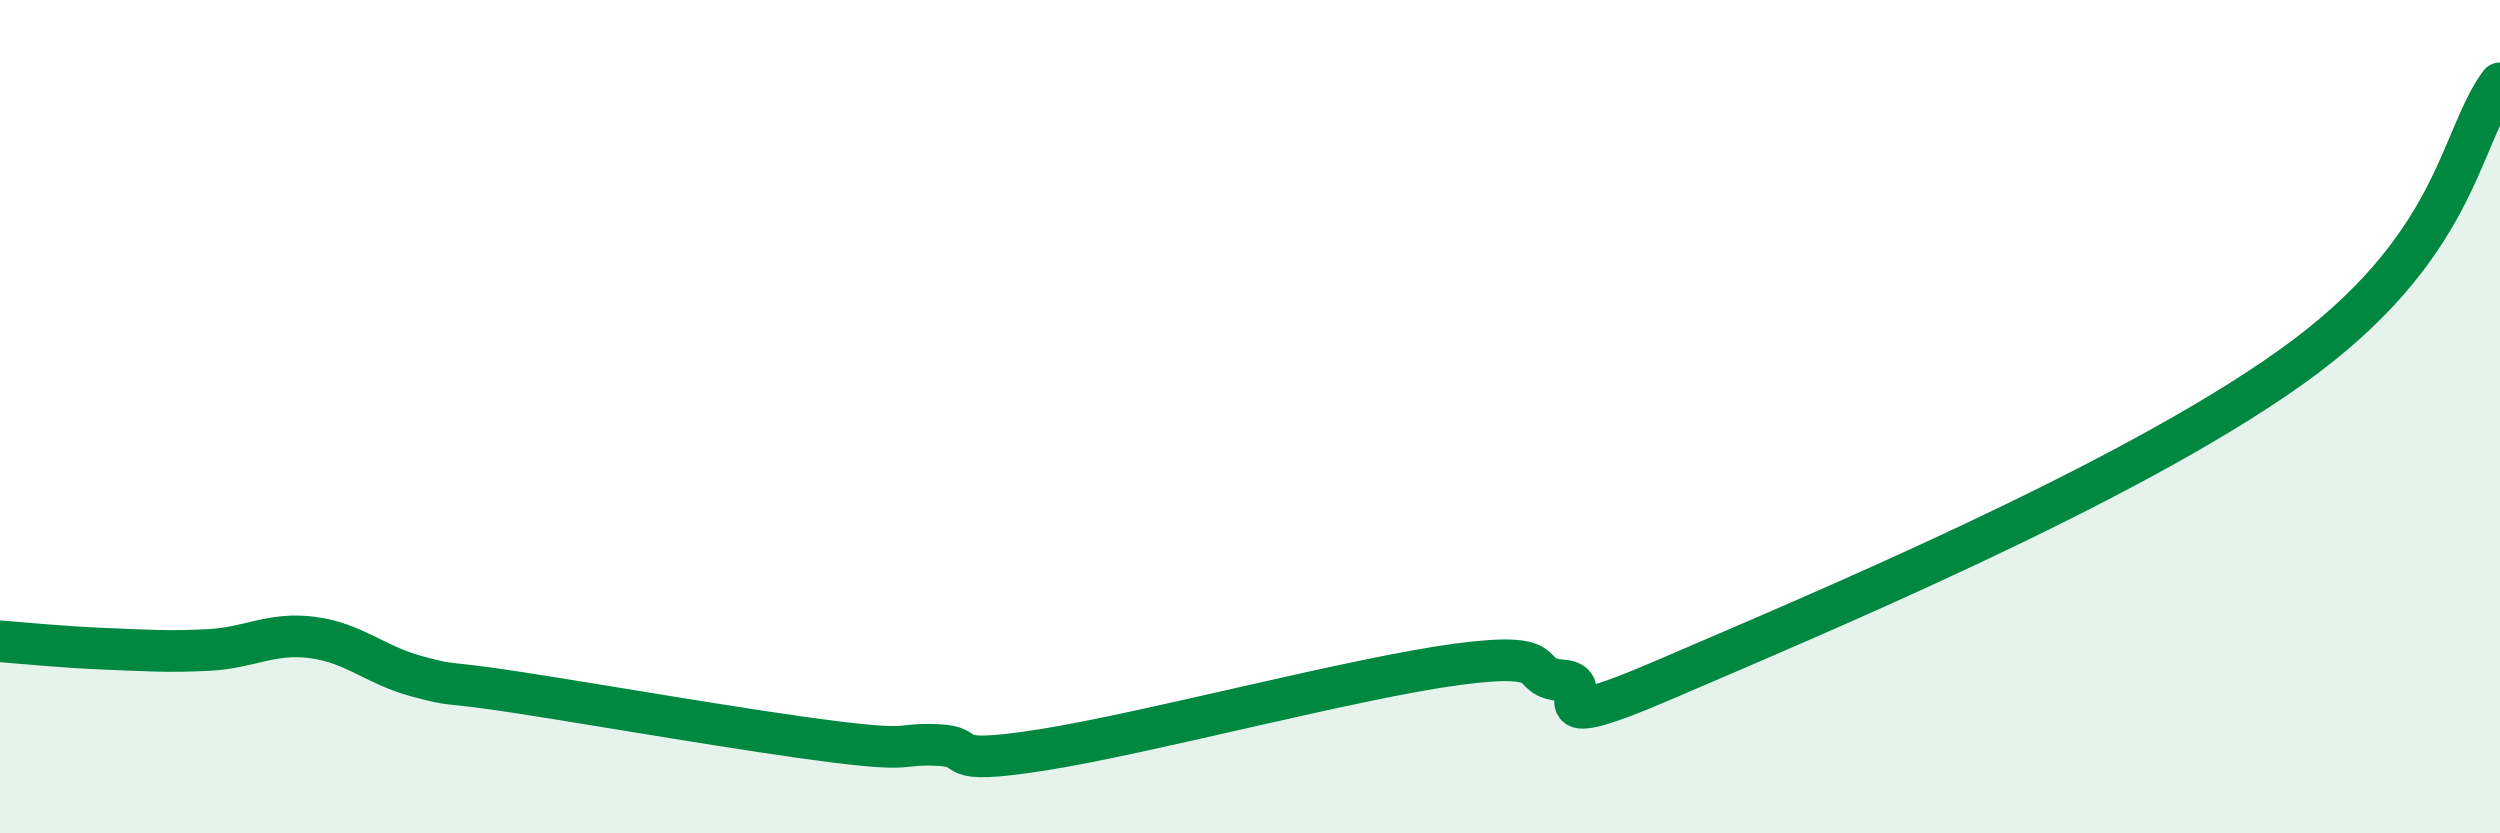
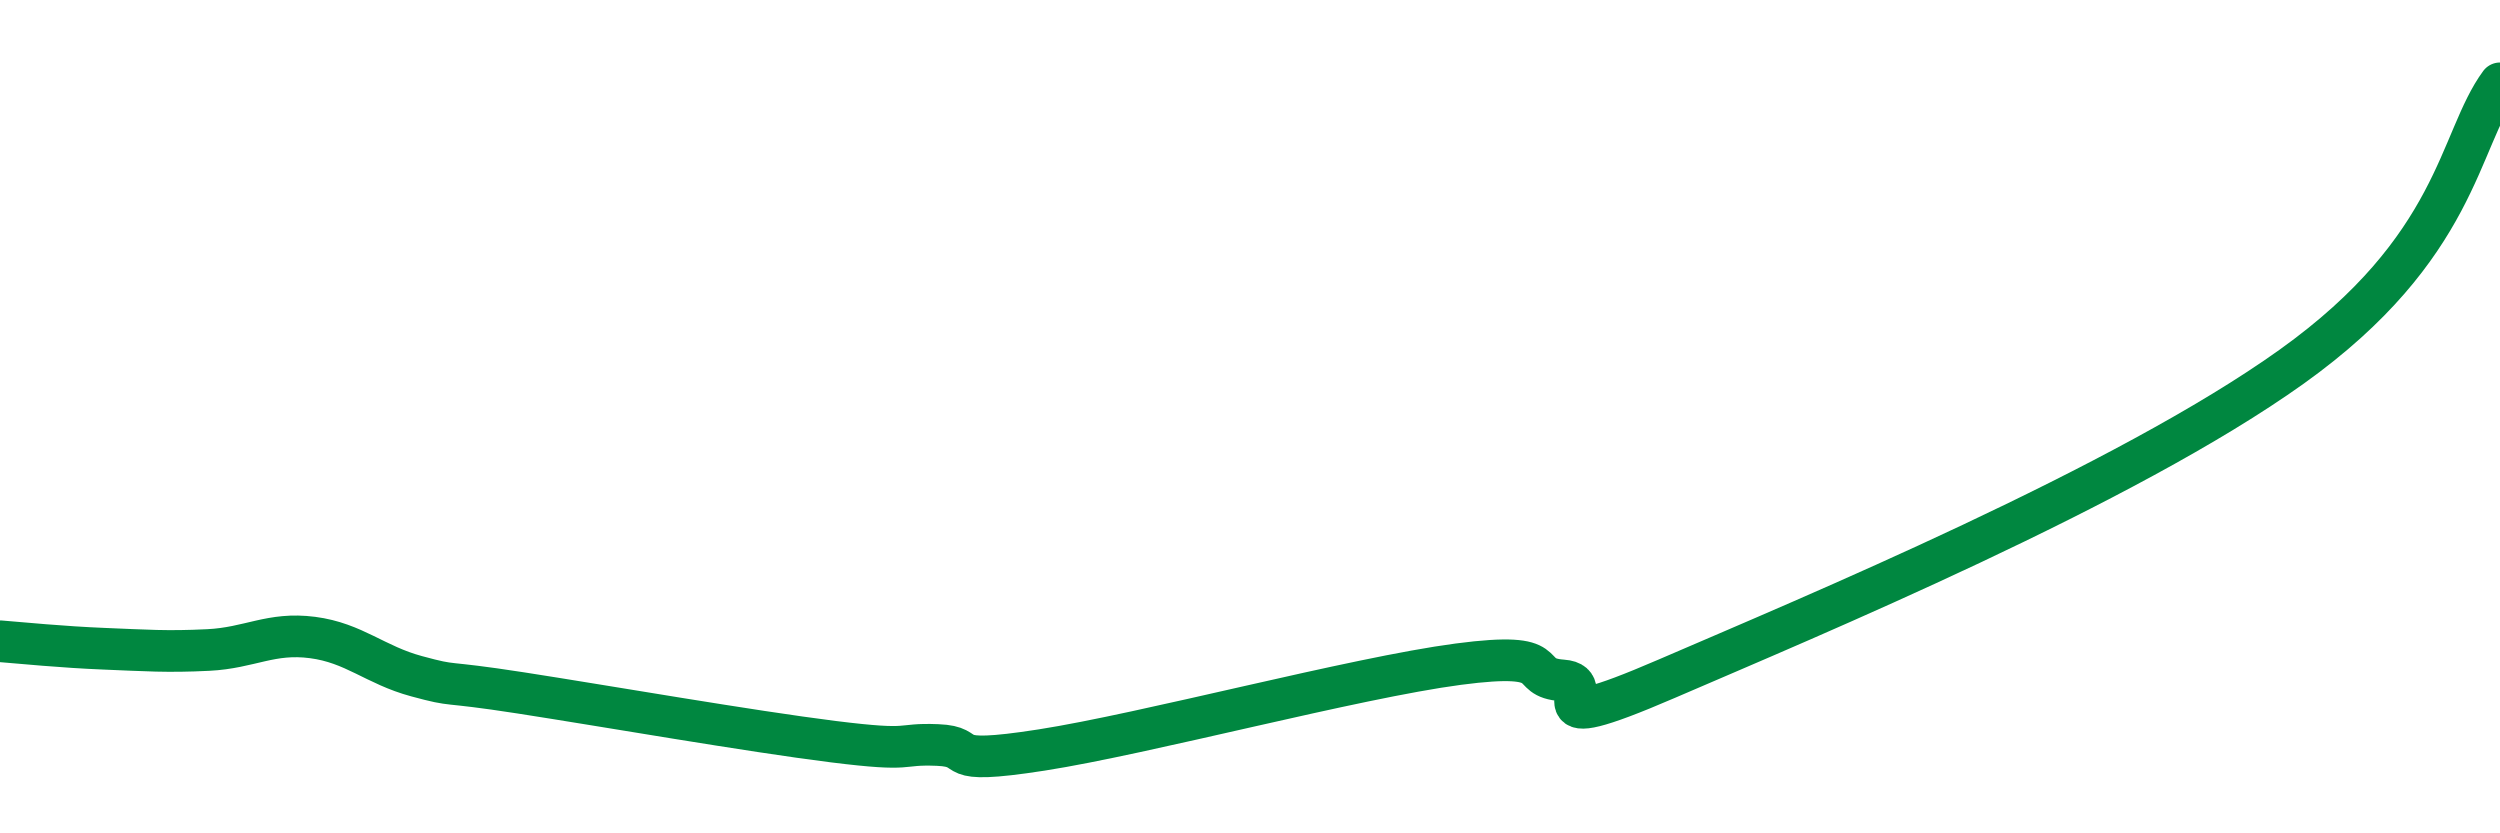
<svg xmlns="http://www.w3.org/2000/svg" width="60" height="20" viewBox="0 0 60 20">
-   <path d="M 0,15.39 C 0.5,15.43 1.5,15.53 2.5,15.57 C 3.5,15.61 4,15.65 5,15.6 C 6,15.55 6.5,15.17 7.5,15.3 C 8.5,15.43 9,15.96 10,16.23 C 11,16.5 10.5,16.32 12.5,16.63 C 14.5,16.94 18,17.55 20,17.8 C 22,18.05 21.5,17.84 22.5,17.88 C 23.5,17.92 22.5,18.39 25,18 C 27.5,17.61 32.5,16.27 35,15.94 C 37.5,15.61 36.5,16.26 37.5,16.33 C 38.5,16.4 36.5,17.8 40,16.29 C 43.5,14.78 51,11.66 55,8.8 C 59,5.94 59,3.36 60,2L60 20L0 20Z" fill="#008740" opacity="0.1" stroke-linecap="round" stroke-linejoin="round" />
  <path d="M 0,15.39 C 0.5,15.43 1.5,15.53 2.5,15.57 C 3.5,15.61 4,15.65 5,15.6 C 6,15.55 6.5,15.17 7.5,15.3 C 8.5,15.43 9,15.96 10,16.23 C 11,16.5 10.5,16.32 12.5,16.63 C 14.5,16.94 18,17.55 20,17.8 C 22,18.05 21.5,17.84 22.5,17.88 C 23.5,17.92 22.5,18.39 25,18 C 27.5,17.61 32.5,16.27 35,15.94 C 37.5,15.61 36.5,16.26 37.5,16.33 C 38.5,16.4 36.5,17.8 40,16.29 C 43.5,14.78 51,11.66 55,8.8 C 59,5.94 59,3.36 60,2" stroke="#008740" stroke-width="1" fill="none" stroke-linecap="round" stroke-linejoin="round" />
</svg>